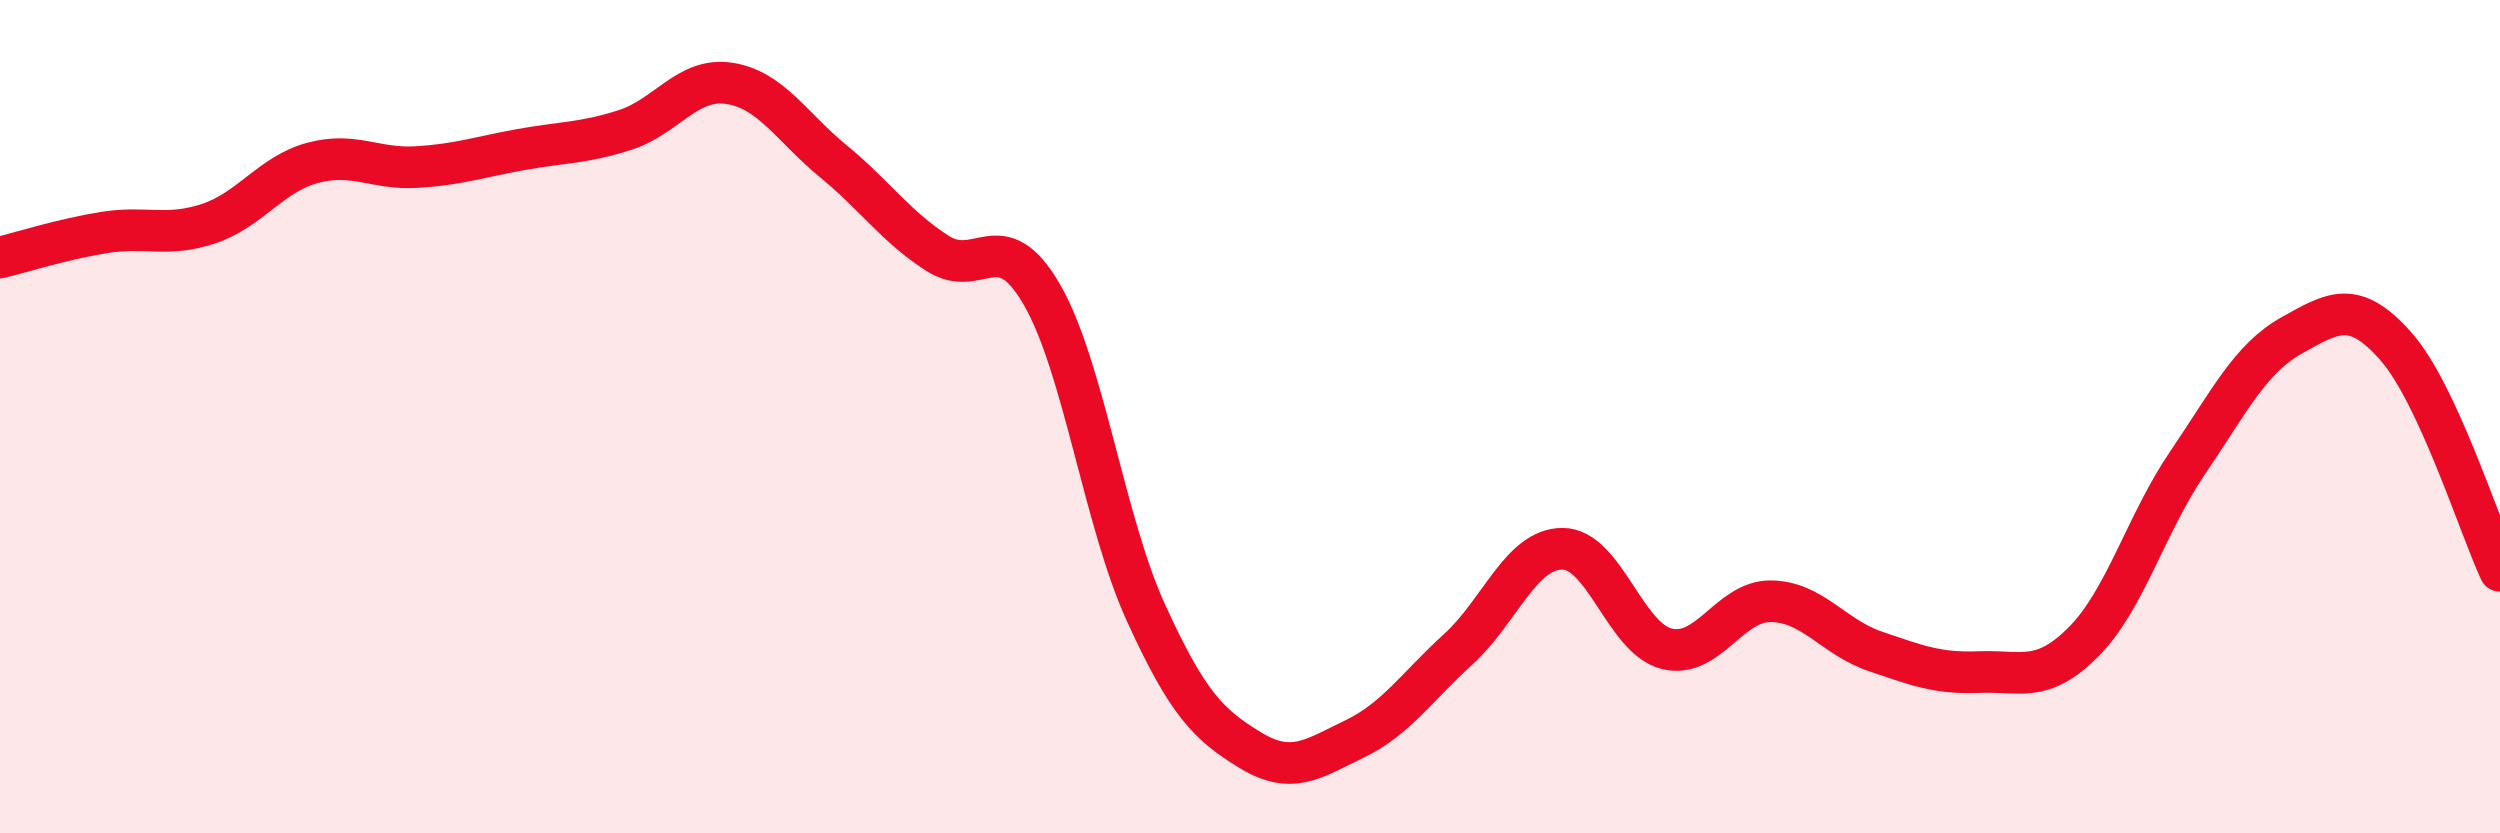
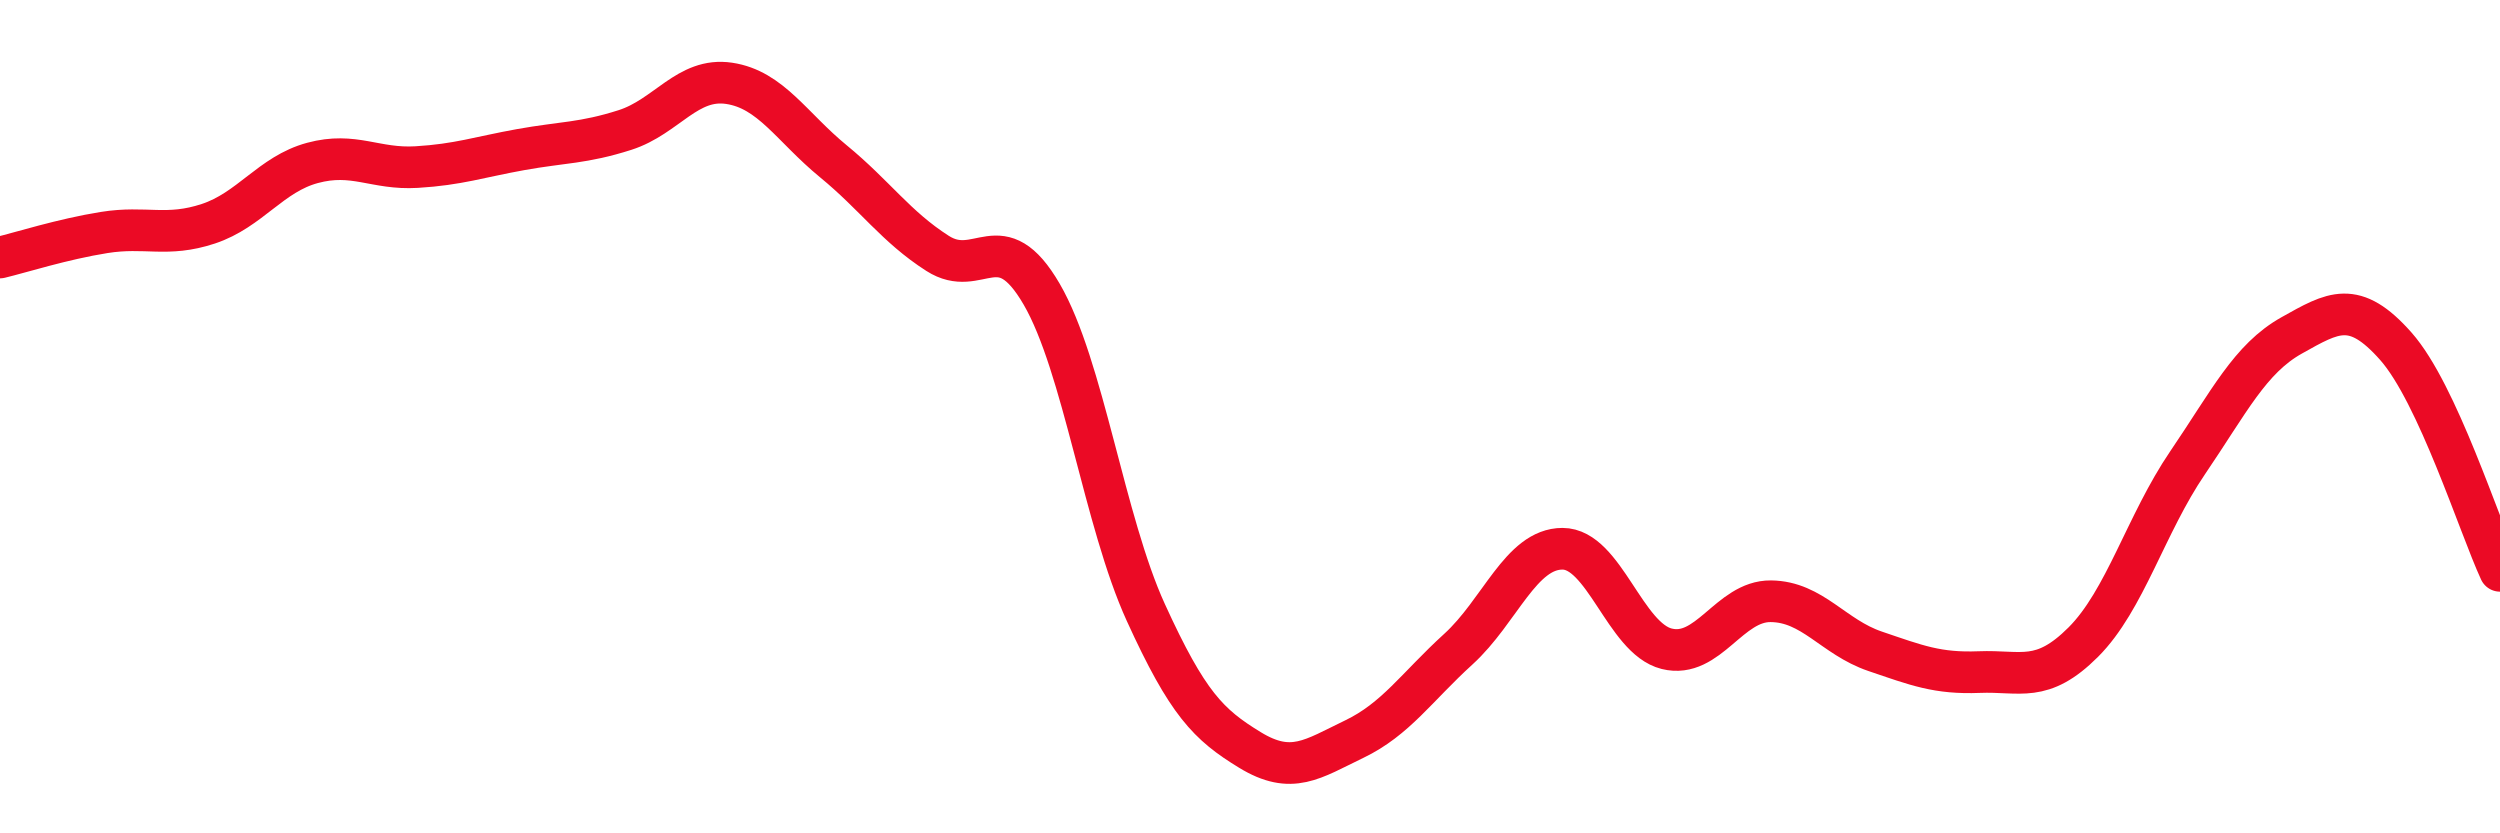
<svg xmlns="http://www.w3.org/2000/svg" width="60" height="20" viewBox="0 0 60 20">
-   <path d="M 0,6.18 C 0.5,6.06 1.5,5.74 2.5,5.58 C 3.5,5.42 4,5.7 5,5.37 C 6,5.04 6.5,4.18 7.5,3.91 C 8.5,3.64 9,4.07 10,4.01 C 11,3.95 11.5,3.77 12.5,3.59 C 13.5,3.41 14,3.44 15,3.12 C 16,2.8 16.5,1.85 17.5,2 C 18.5,2.15 19,3.05 20,3.87 C 21,4.69 21.5,5.44 22.5,6.08 C 23.5,6.72 24,5.34 25,7.06 C 26,8.78 26.5,12.51 27.5,14.7 C 28.5,16.89 29,17.39 30,18 C 31,18.61 31.5,18.22 32.5,17.74 C 33.5,17.26 34,16.49 35,15.58 C 36,14.67 36.5,13.17 37.5,13.17 C 38.5,13.17 39,15.32 40,15.57 C 41,15.82 41.5,14.42 42.5,14.43 C 43.5,14.44 44,15.29 45,15.63 C 46,15.97 46.5,16.17 47.5,16.13 C 48.5,16.09 49,16.41 50,15.41 C 51,14.41 51.5,12.58 52.5,11.11 C 53.5,9.64 54,8.61 55,8.05 C 56,7.49 56.5,7.18 57.5,8.31 C 58.5,9.44 59.5,12.62 60,13.7L60 20L0 20Z" fill="#EB0A25" opacity="0.1" stroke-linecap="round" stroke-linejoin="round" />
  <path d="M 0,6.18 C 0.5,6.06 1.5,5.74 2.5,5.58 C 3.5,5.42 4,5.7 5,5.37 C 6,5.04 6.5,4.18 7.5,3.91 C 8.5,3.64 9,4.07 10,4.01 C 11,3.95 11.5,3.77 12.5,3.59 C 13.5,3.41 14,3.44 15,3.12 C 16,2.8 16.5,1.85 17.5,2 C 18.5,2.15 19,3.05 20,3.87 C 21,4.69 21.5,5.44 22.5,6.08 C 23.5,6.72 24,5.34 25,7.06 C 26,8.78 26.5,12.51 27.5,14.7 C 28.5,16.89 29,17.39 30,18 C 31,18.61 31.5,18.22 32.5,17.74 C 33.5,17.26 34,16.49 35,15.58 C 36,14.67 36.5,13.17 37.5,13.17 C 38.5,13.17 39,15.32 40,15.57 C 41,15.82 41.5,14.42 42.5,14.43 C 43.5,14.44 44,15.29 45,15.63 C 46,15.97 46.5,16.17 47.5,16.13 C 48.5,16.09 49,16.41 50,15.41 C 51,14.41 51.5,12.58 52.5,11.11 C 53.5,9.64 54,8.61 55,8.05 C 56,7.49 56.5,7.18 57.5,8.31 C 58.5,9.44 59.5,12.62 60,13.7" stroke="#EB0A25" stroke-width="1" fill="none" stroke-linecap="round" stroke-linejoin="round" />
</svg>